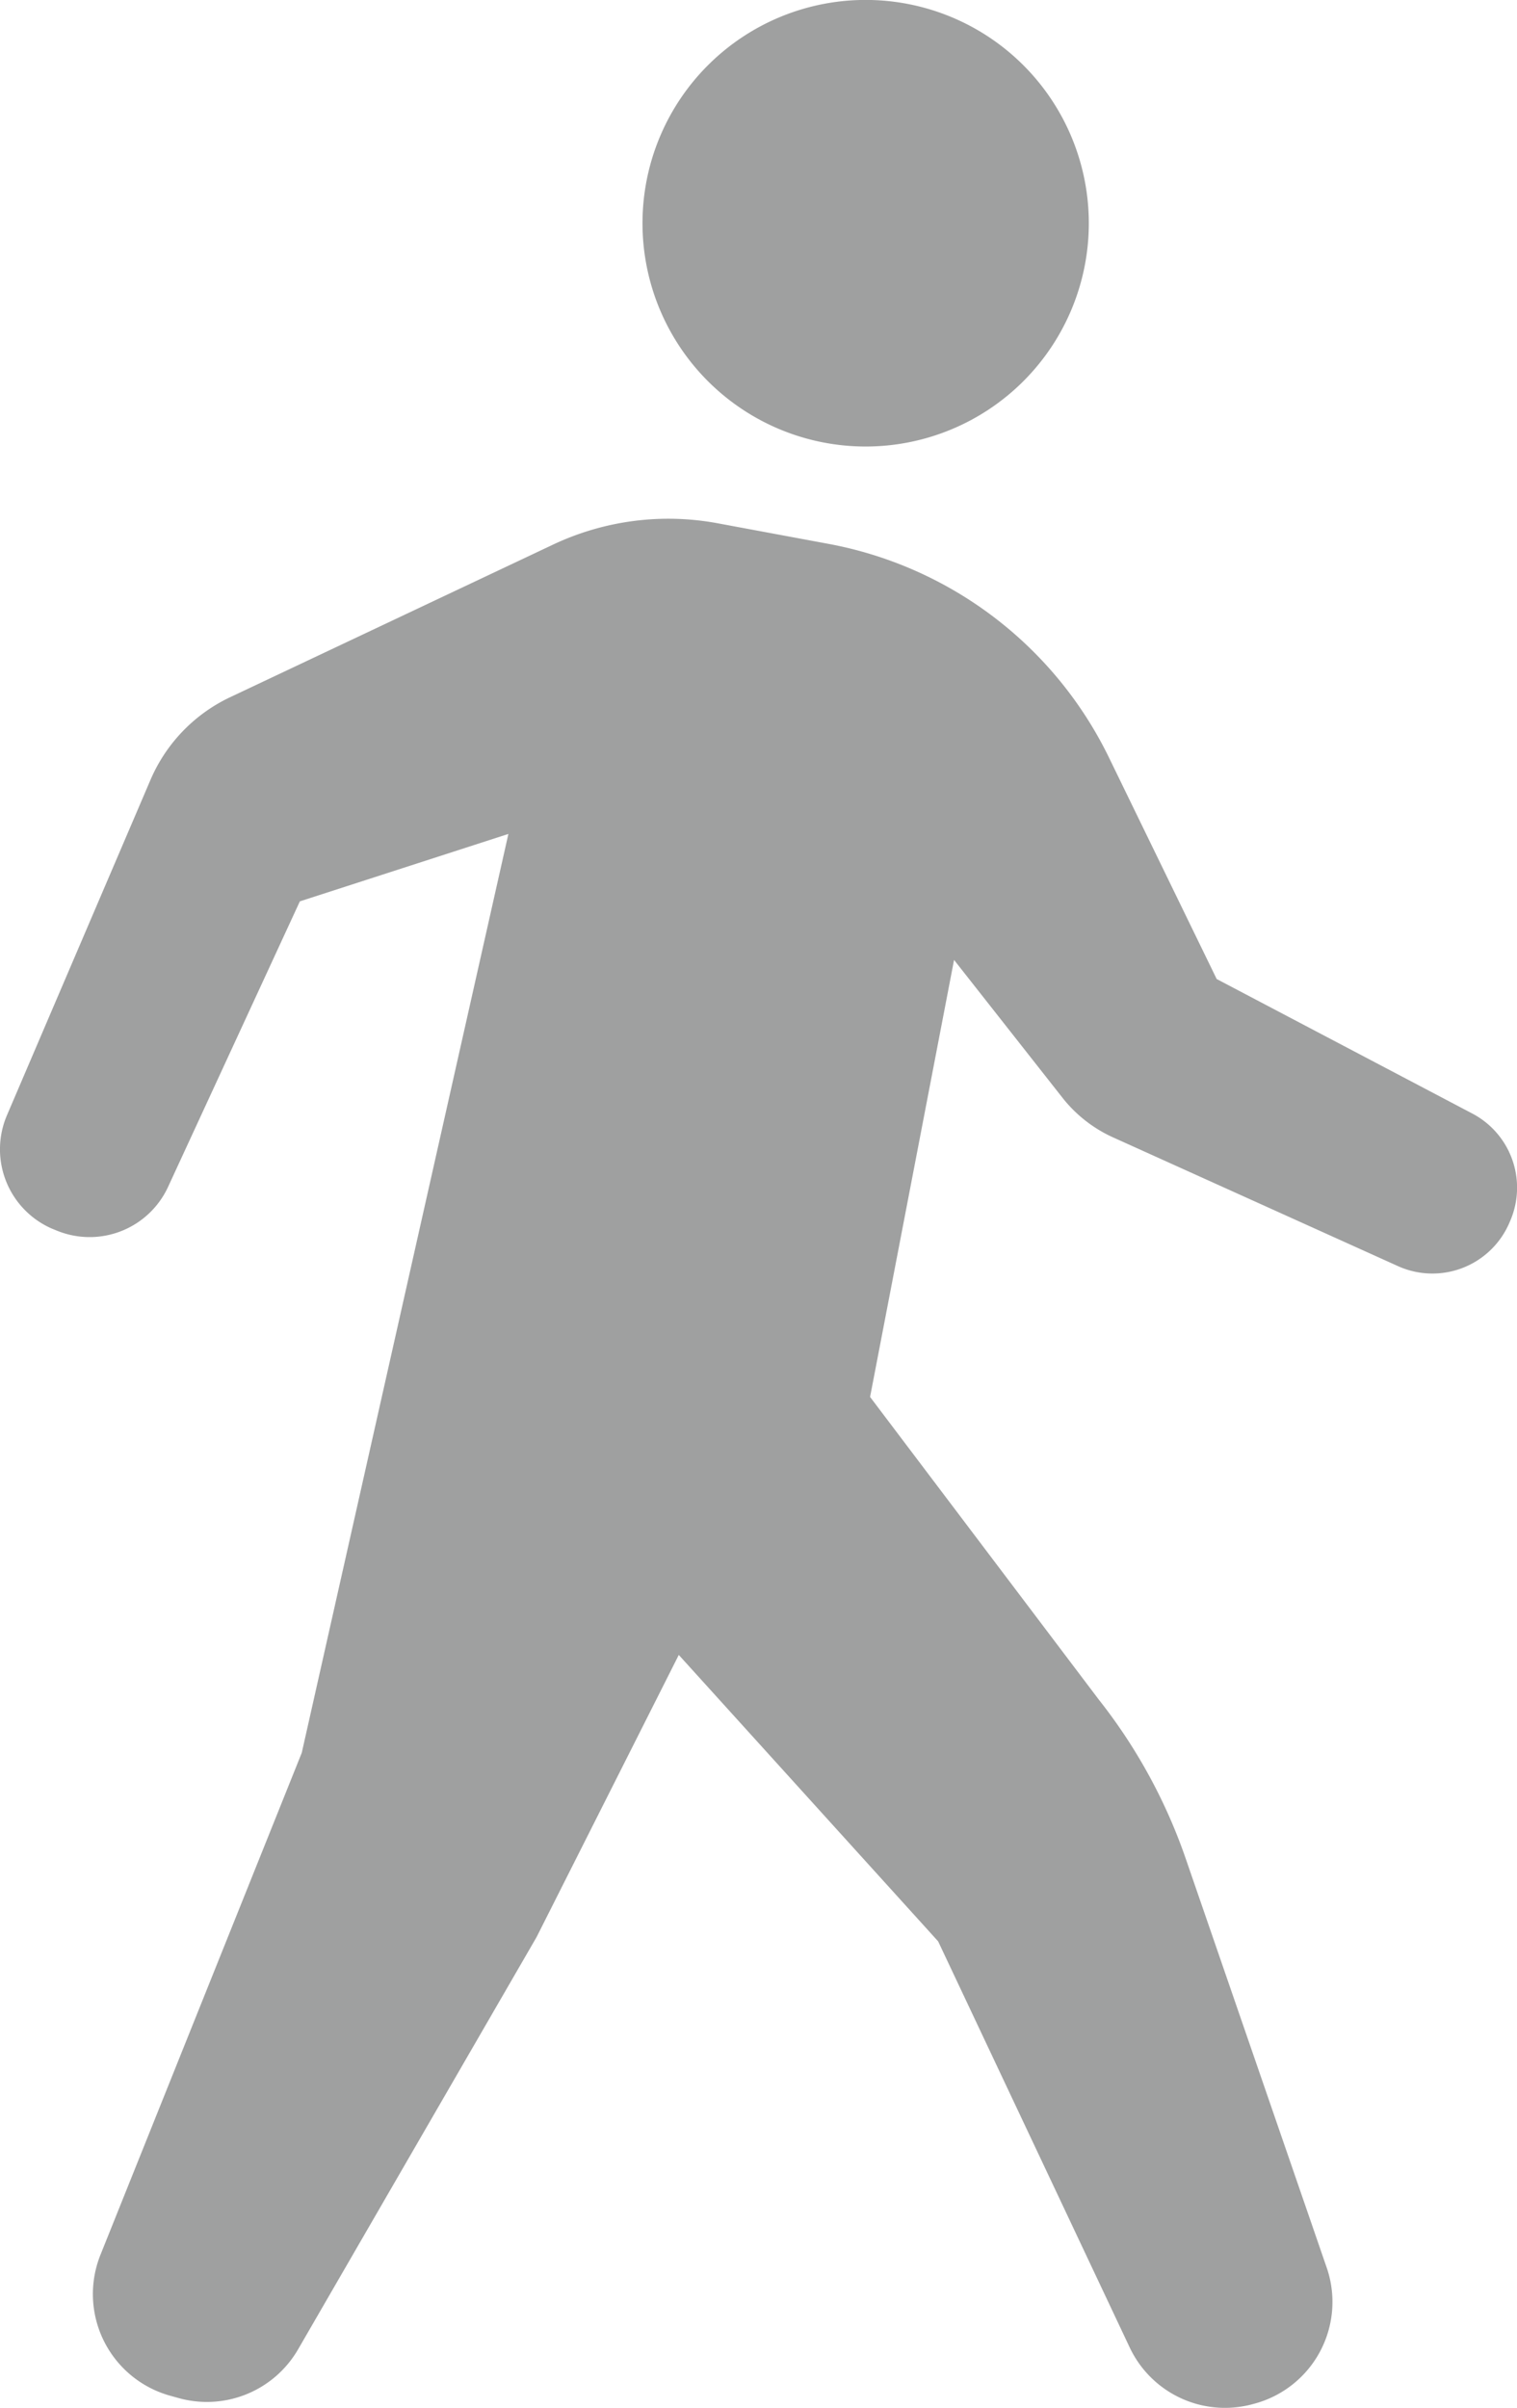
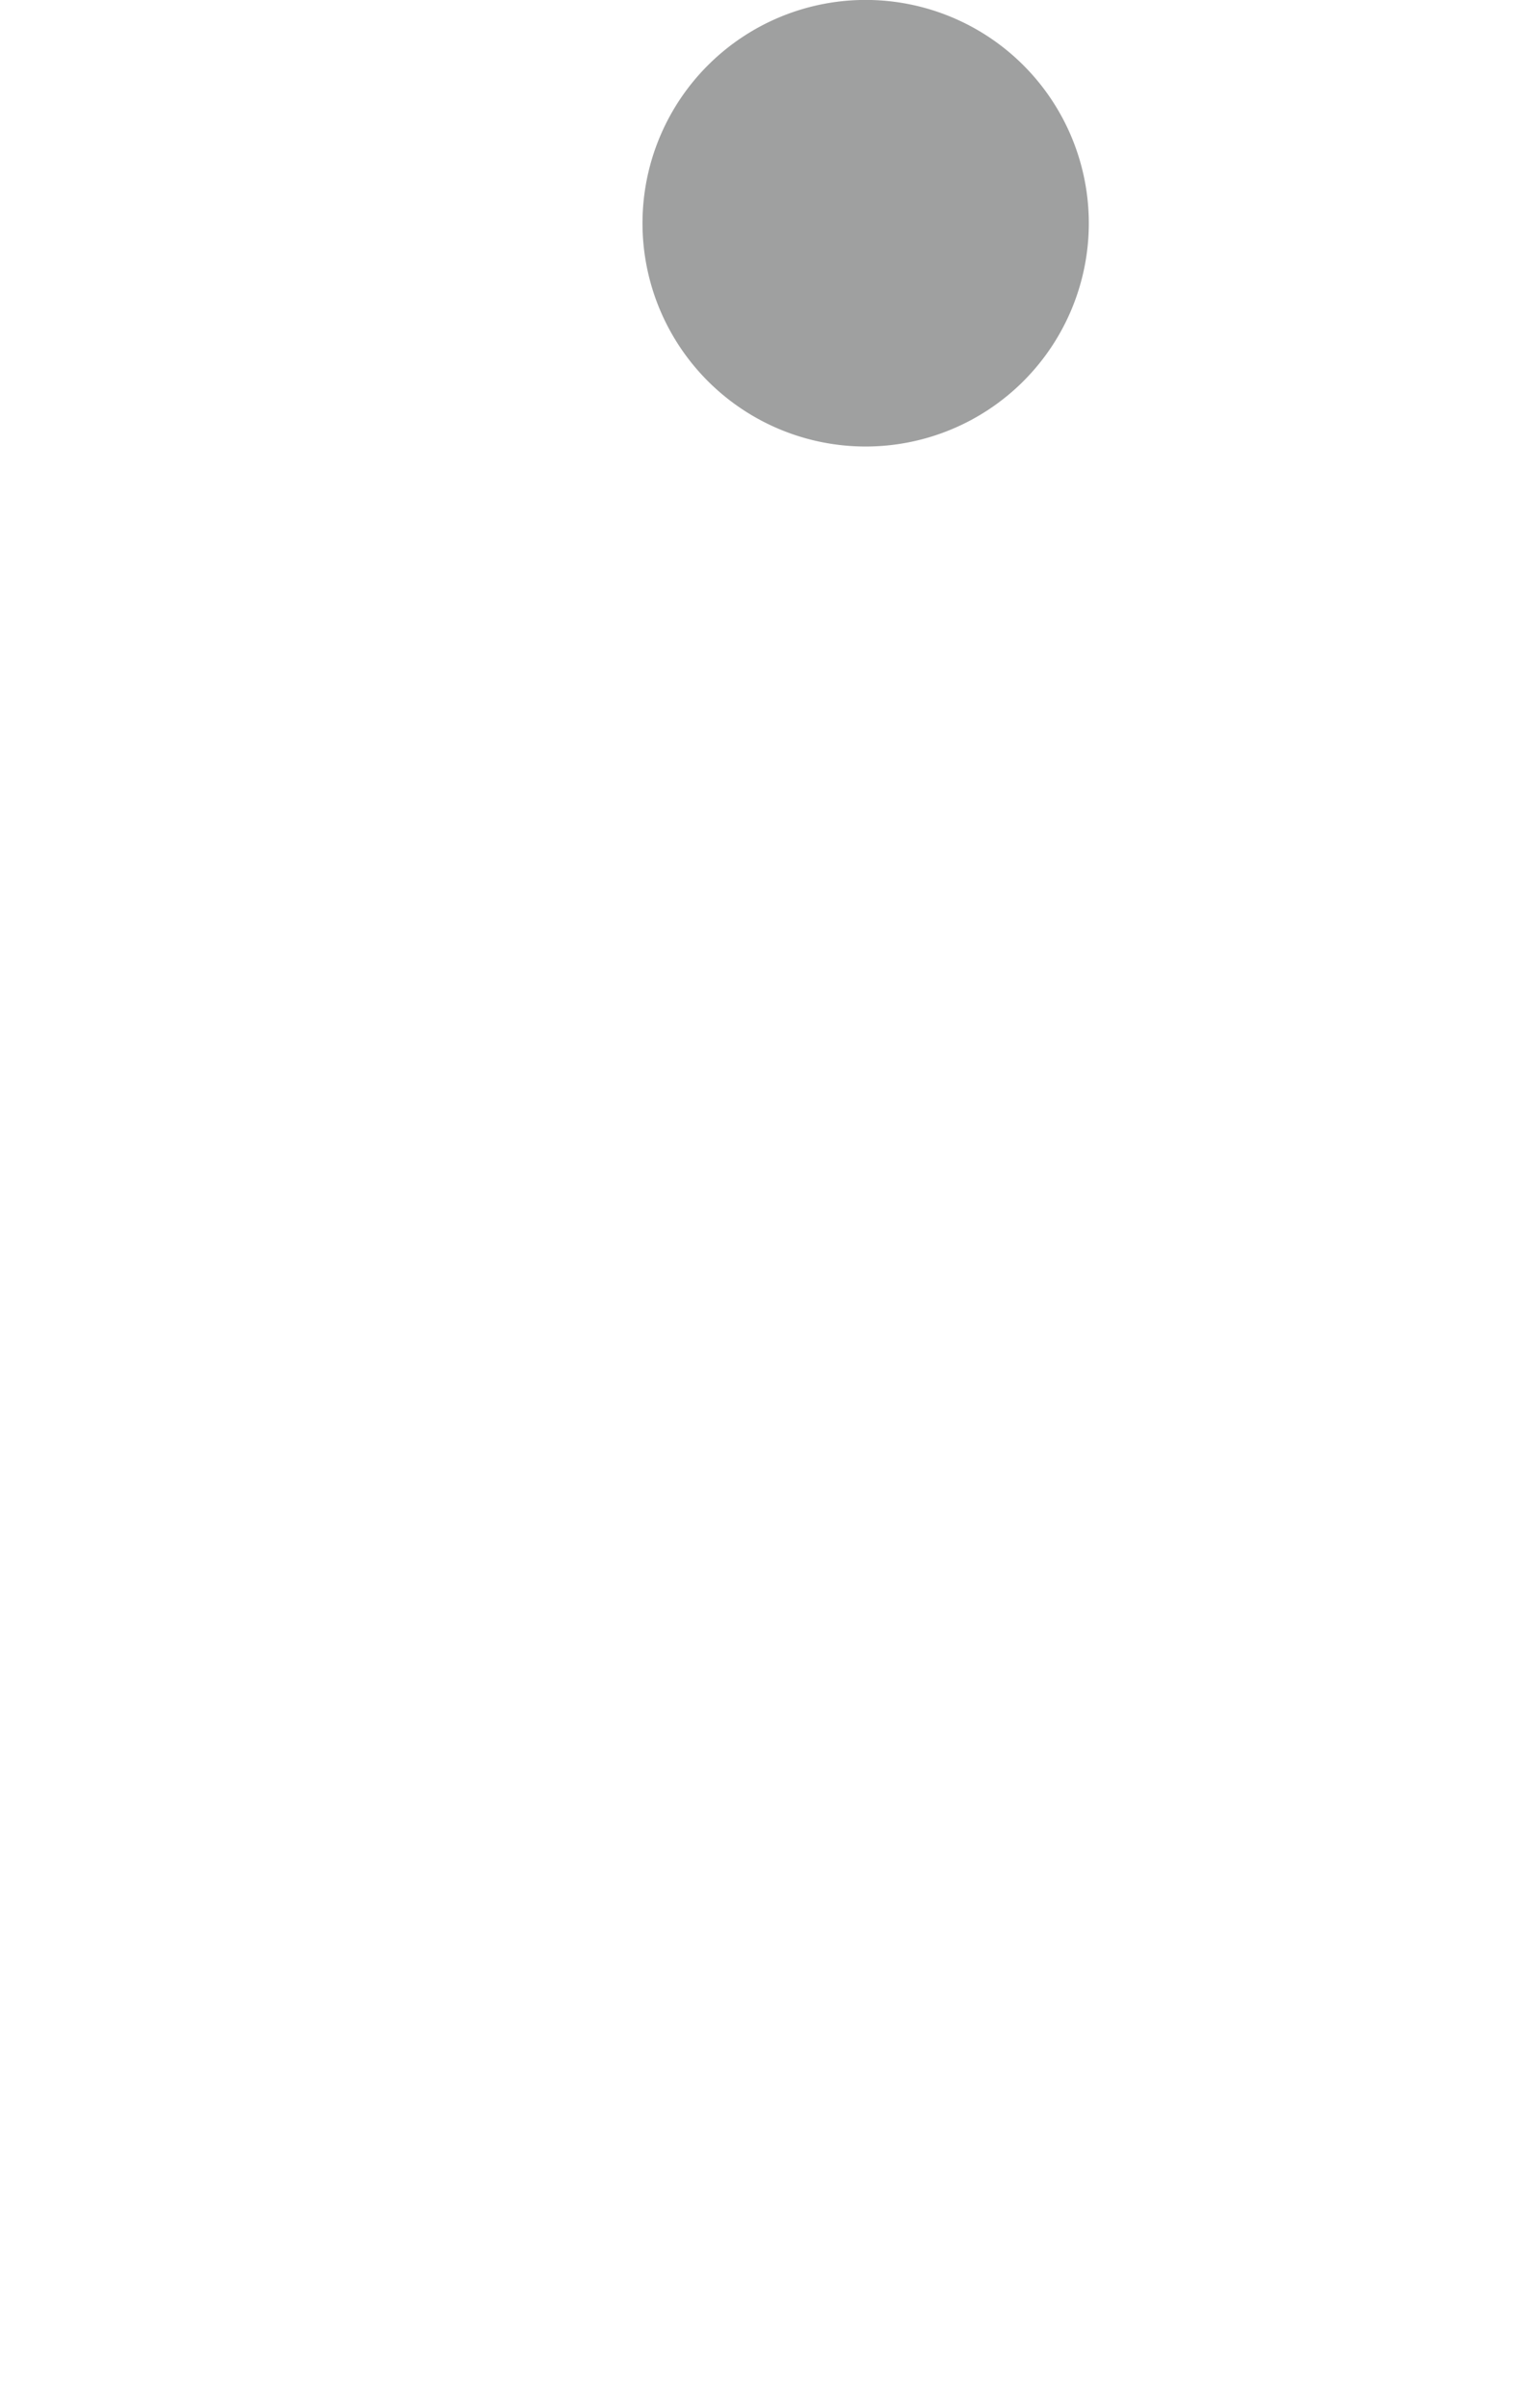
<svg xmlns="http://www.w3.org/2000/svg" viewBox="0 0 23.14 36.707">
  <defs>
    <style>.cls-1{fill:#9fa0a0;}</style>
  </defs>
  <g id="レイヤー_2" data-name="レイヤー 2">
    <g id="レイヤー_1-2" data-name="レイヤー 1">
      <path class="cls-1" d="M13.205,6.807a3.404,3.404,0,1,0-.001,0Z" />
-       <path class="cls-1" d="M22.457,16.975,18.559,14.925l-1.643-3.376a5.97,5.97,0,0,0-4.279-3.258l-1.691-.314a4.121,4.121,0,0,0-2.511.326L3.512,10.628a2.47,2.47,0,0,0-1.217,1.262L.106,17.002a1.319,1.319,0,0,0,.695,1.732l.018.007.049.02a1.318,1.318,0,0,0,1.696-.668l2.01-4.352,3.181-1.028-3.152,14.008L1.532,34.375a1.608,1.608,0,0,0,1.06,2.146l.133.037a1.607,1.607,0,0,0,1.822-.743l3.638-6.285L10.354,25.229l3.956,4.366,2.922,6.191a1.607,1.607,0,0,0,1.856.87l.033-.009a1.606,1.606,0,0,0,1.153-1.956q-.016-.062-.037-.122L18.087,28.335A8.238,8.238,0,0,0,16.763,25.913L13.272,21.296l1.281-6.662,1.653,2.1a2.063,2.063,0,0,0,.77.604l4.349,1.964a1.277,1.277,0,0,0,1.689-.639l.015-.034.014-.033A1.276,1.276,0,0,0,22.457,16.975Z" />
    </g>
  </g>
</svg>